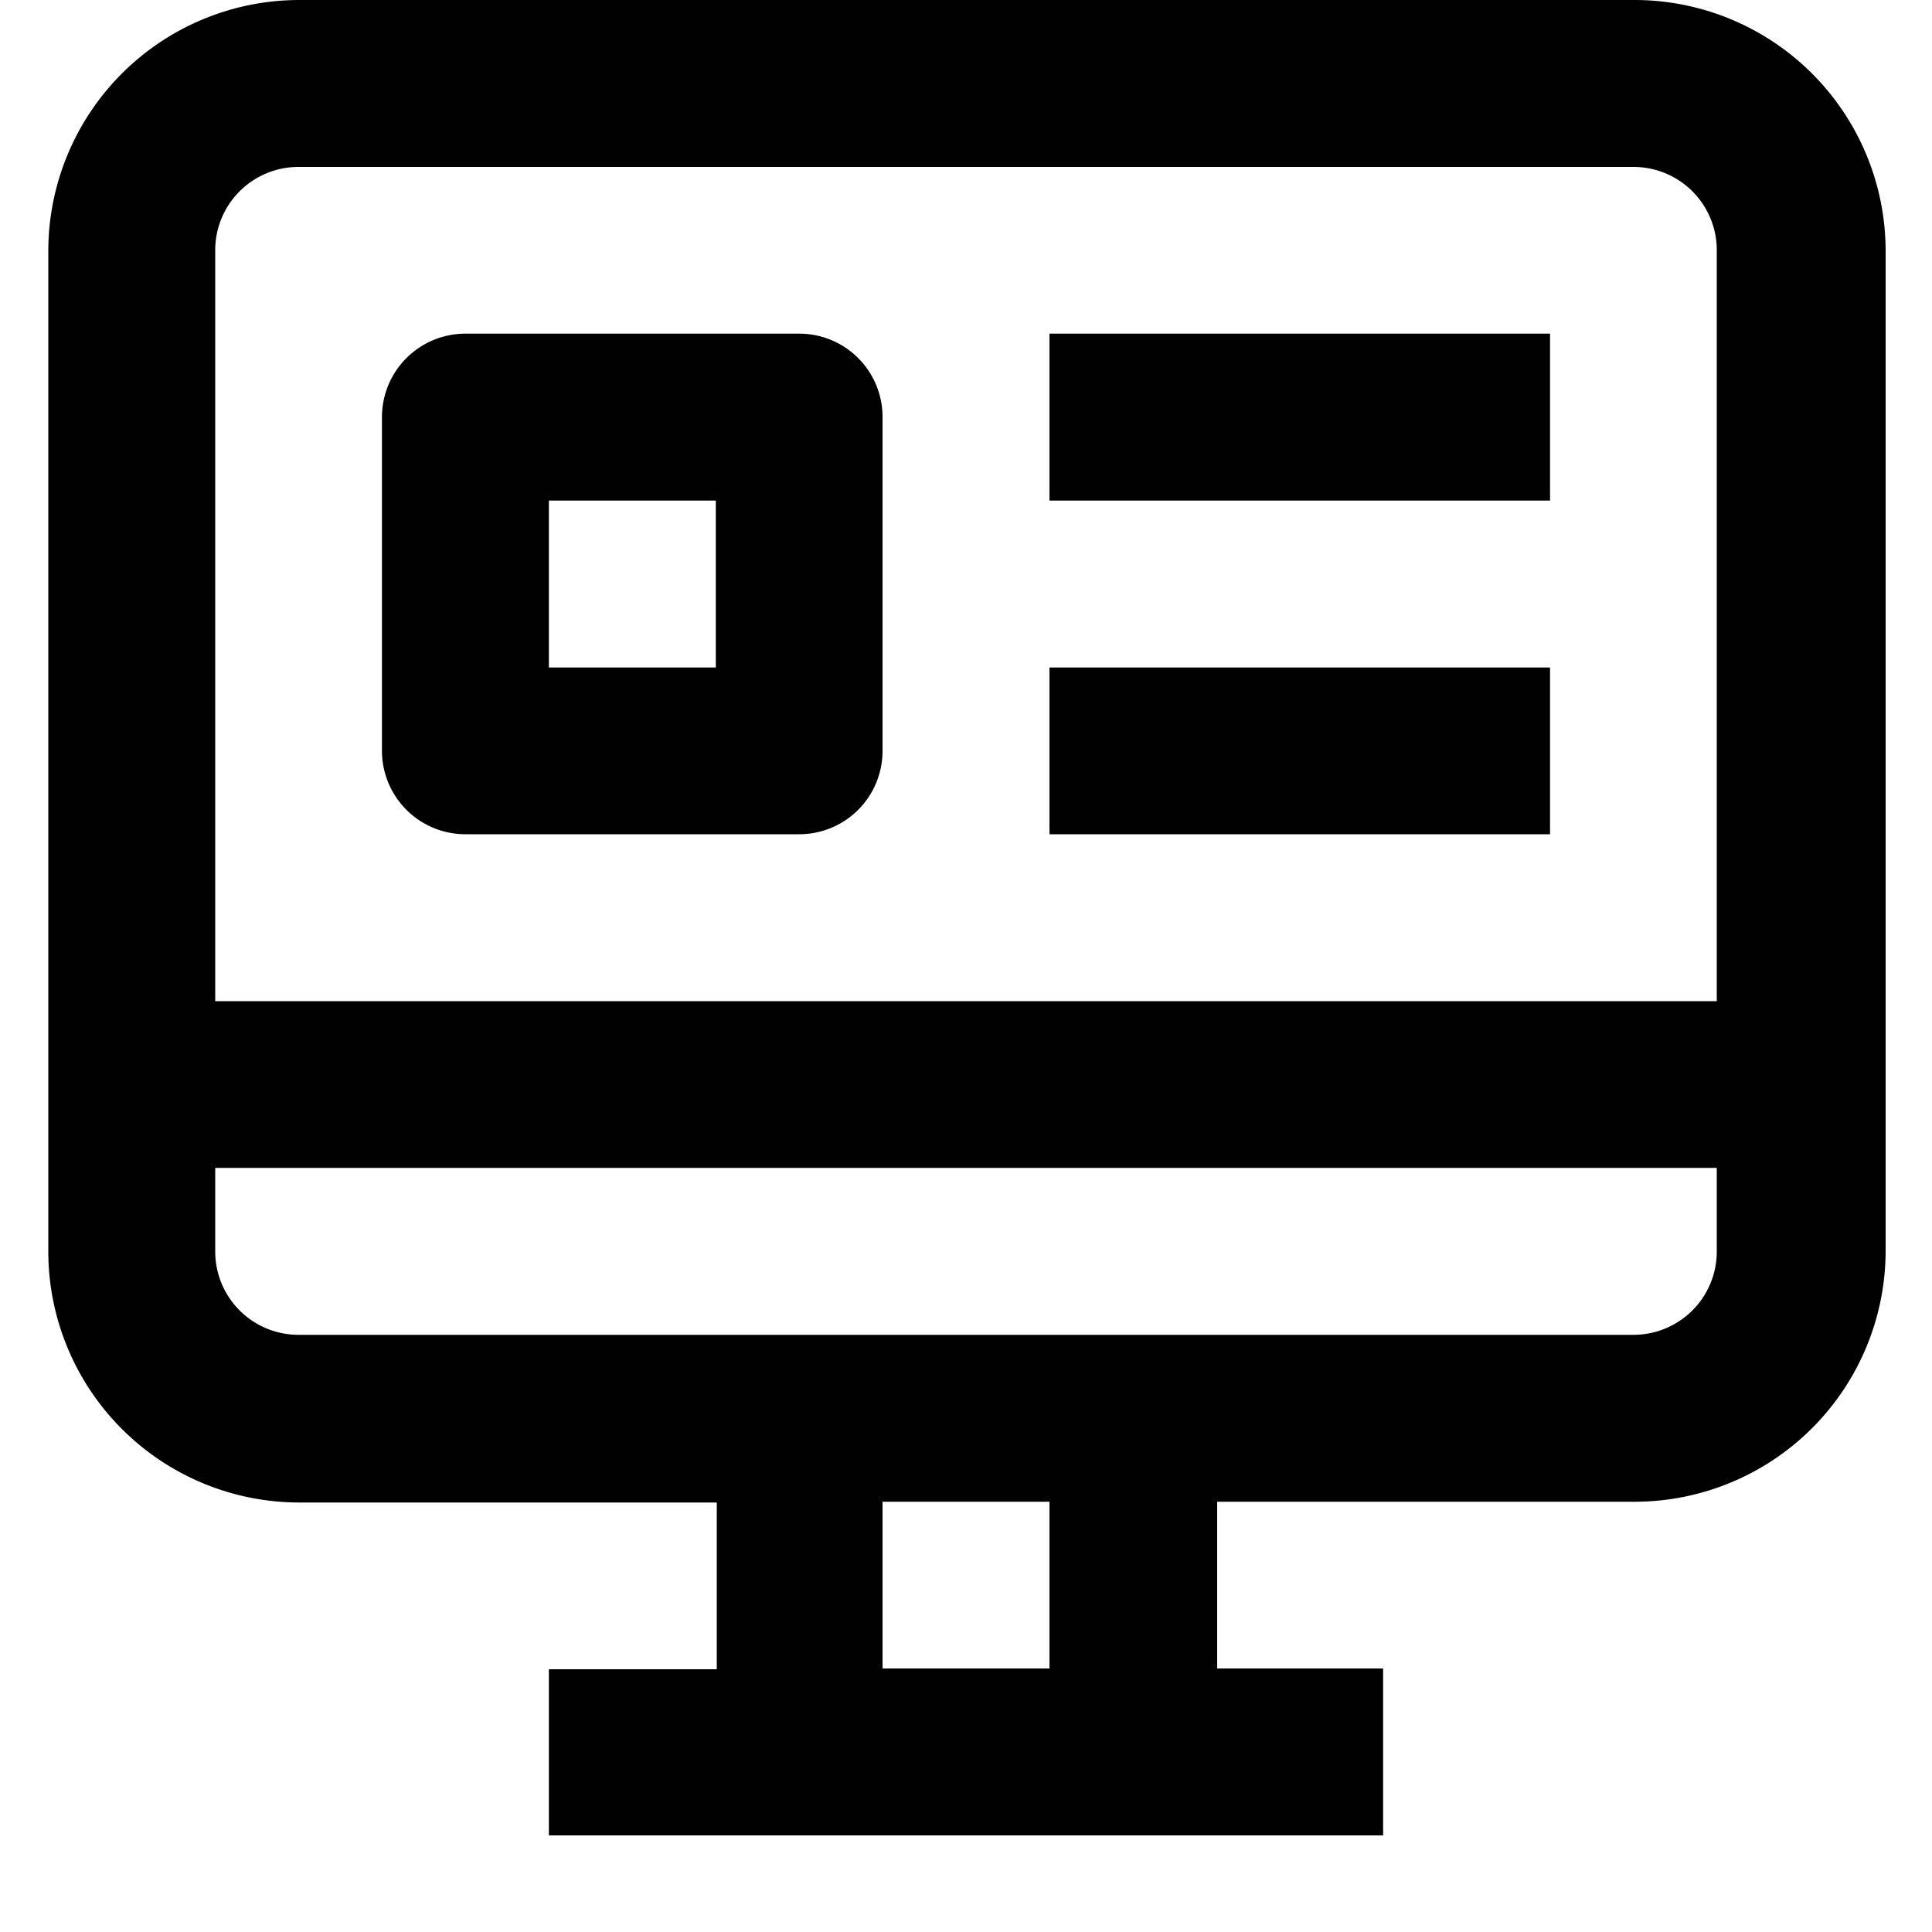
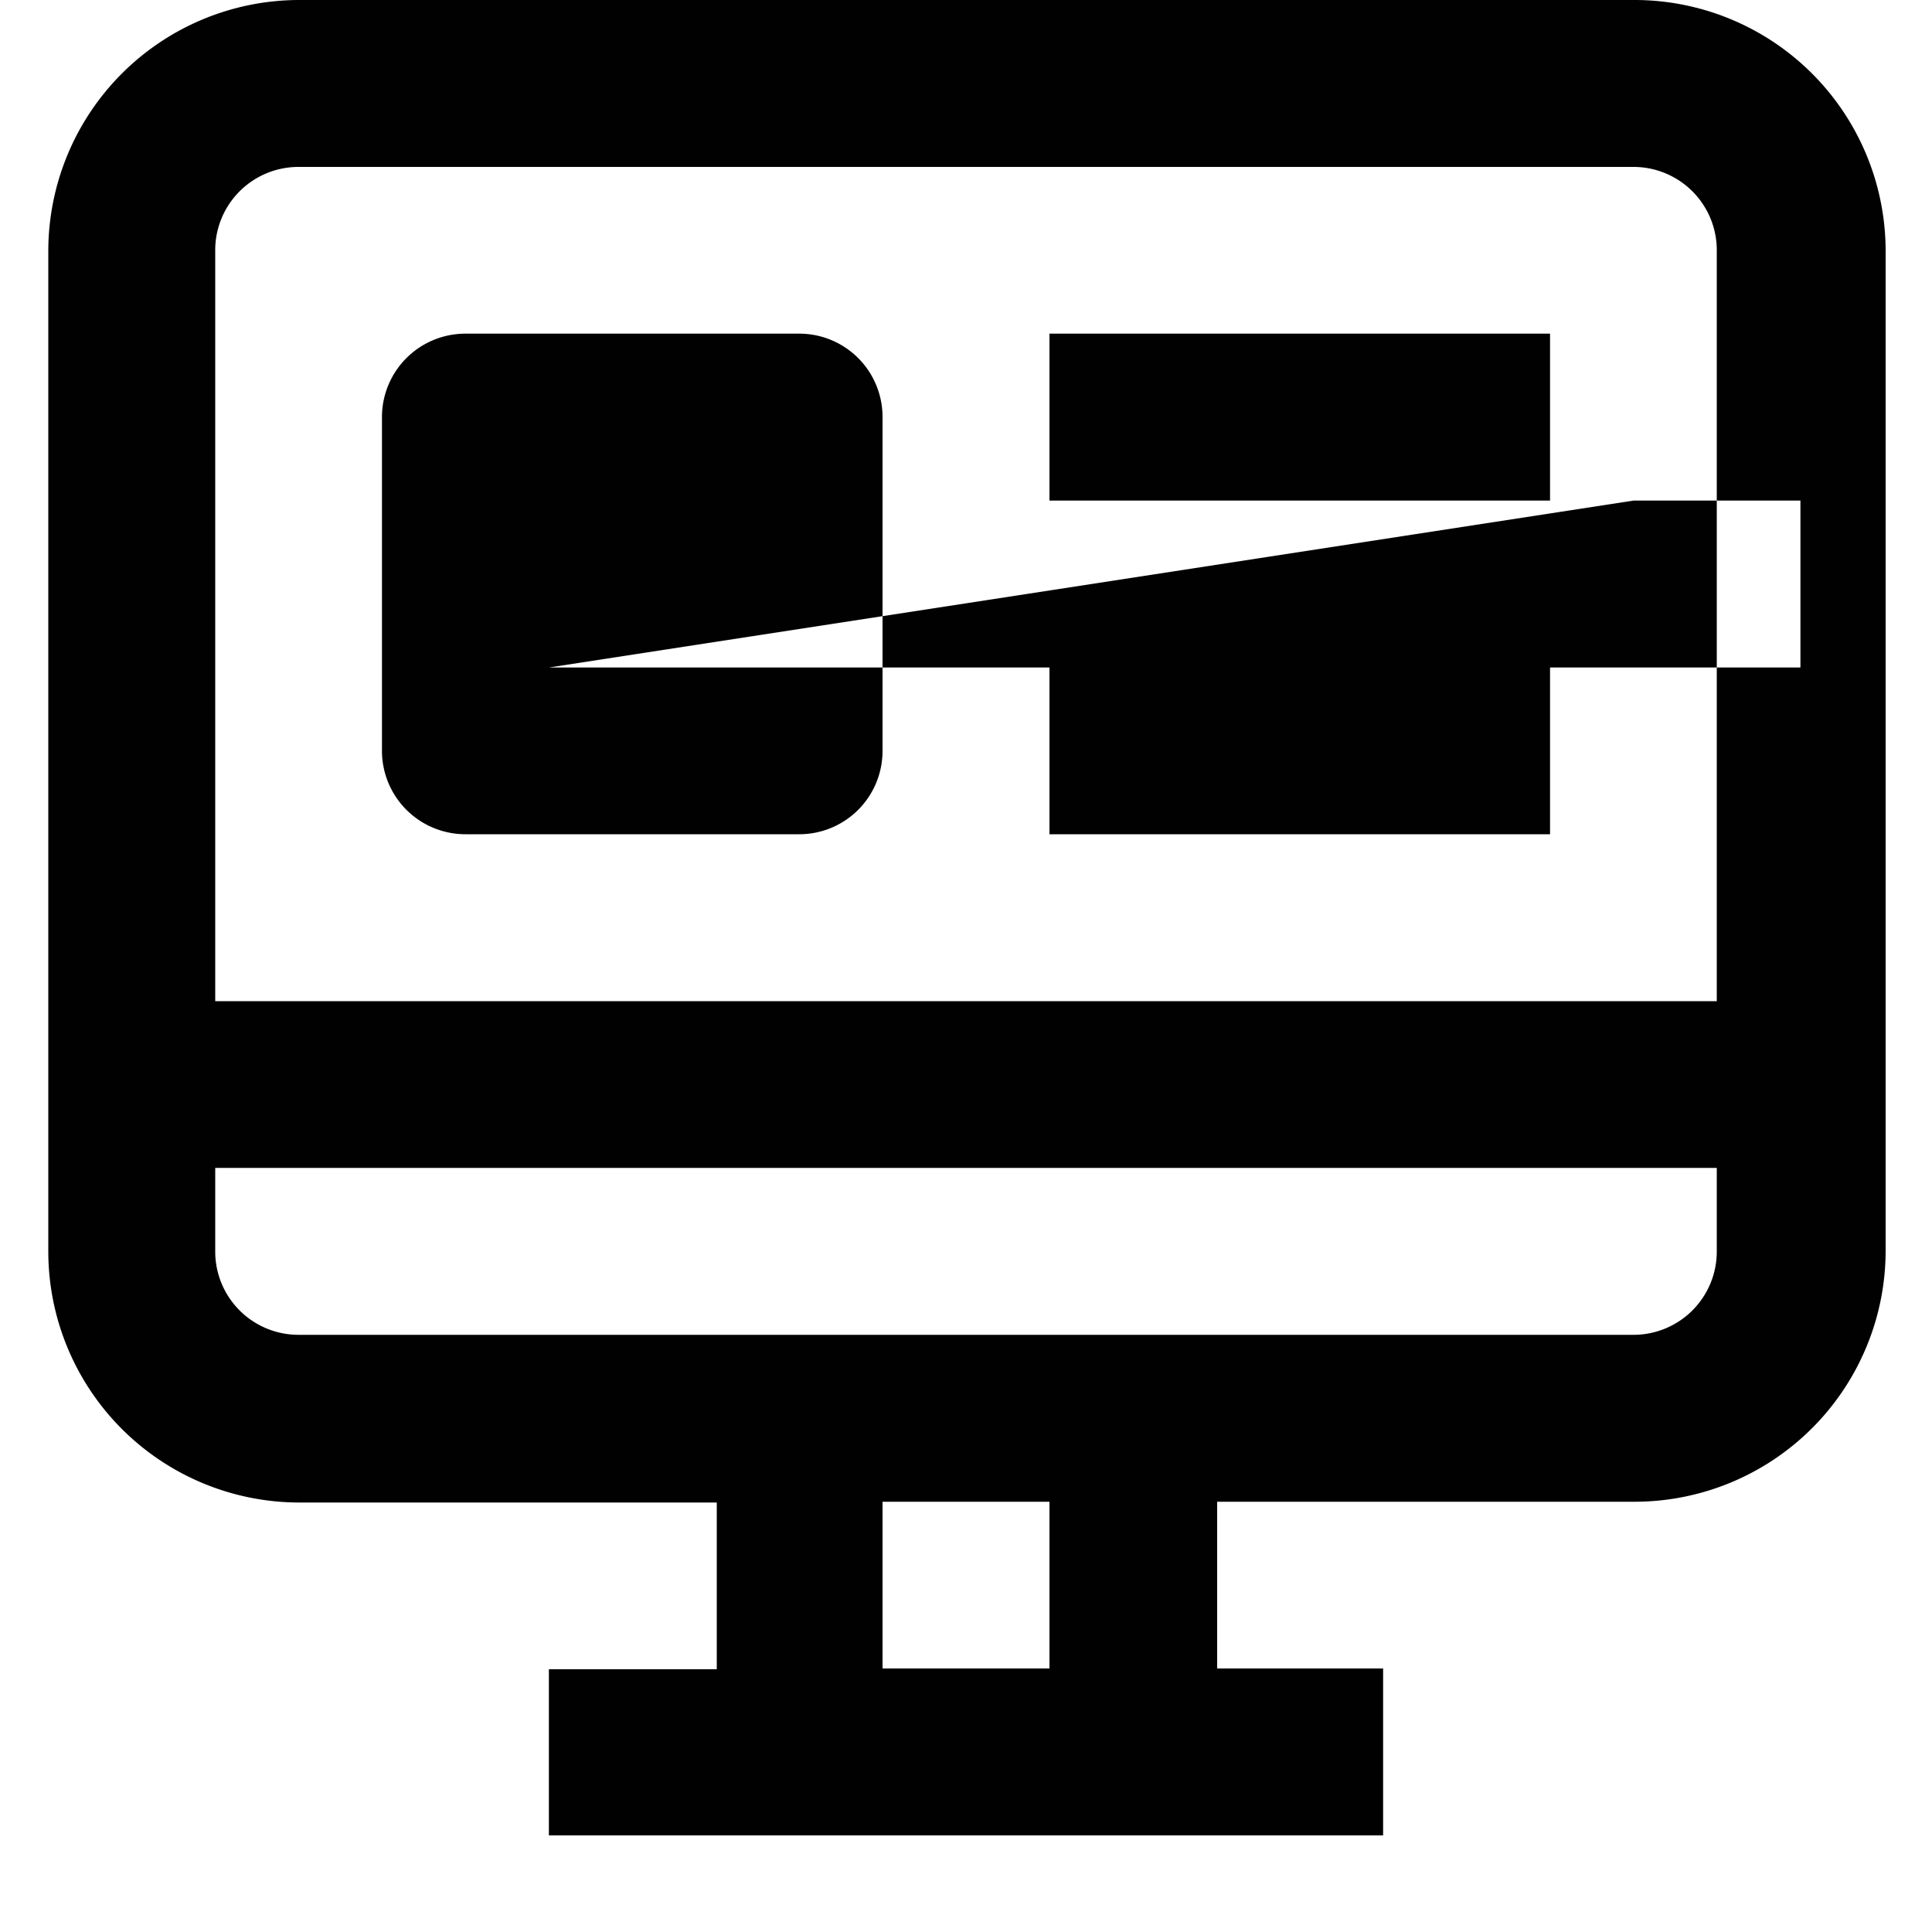
<svg xmlns="http://www.w3.org/2000/svg" viewBox="0 0 100 100">
  <g id="b1a95382-d55a-4ea7-9b42-165fe2747133" data-name="Layer 1">
-     <rect width="100" height="100" style="fill:none" />
-   </g>
+     </g>
  <g id="bf372a48-c5a9-4a2e-86d4-d463a56c14de" data-name="Layer 5">
-     <path d="M84.55,0H15.45A13,13,0,0,0,2.5,13V64.77a13,13,0,0,0,13,13h21.6v8.63H28.41V95H71.59V86.36H63V77.73h21.6a13,13,0,0,0,13-13V13A13,13,0,0,0,84.55,0ZM15.45,8.64h69.1A4.31,4.31,0,0,1,88.86,13V51.82H11.14V13A4.31,4.31,0,0,1,15.45,8.64ZM54.32,86.36H45.68V77.73h8.64ZM84.55,69.09H15.45a4.31,4.31,0,0,1-4.31-4.32V60.45H88.86v4.32A4.31,4.31,0,0,1,84.55,69.09ZM80.23,25.91H54.32V17.27H80.23Zm0,17.27H54.32V34.55H80.23Zm-56.14,0H41.36a4.31,4.31,0,0,0,4.32-4.32V21.59a4.31,4.31,0,0,0-4.32-4.32H24.09a4.32,4.32,0,0,0-4.32,4.32V38.86A4.32,4.32,0,0,0,24.09,43.18Zm4.32-17.27h8.64v8.64H28.41Z" style="fill:#010101" />
+     <path d="M84.55,0H15.45A13,13,0,0,0,2.5,13V64.77a13,13,0,0,0,13,13h21.6v8.63H28.41V95H71.59V86.36H63V77.73h21.6a13,13,0,0,0,13-13V13A13,13,0,0,0,84.55,0ZM15.45,8.64h69.1A4.31,4.31,0,0,1,88.86,13V51.82H11.14V13A4.31,4.31,0,0,1,15.45,8.64ZM54.32,86.36H45.68V77.73h8.64ZM84.55,69.09H15.45a4.31,4.31,0,0,1-4.31-4.32V60.45H88.86v4.32A4.31,4.31,0,0,1,84.55,69.09ZM80.23,25.91H54.32V17.27H80.23Zm0,17.27H54.32V34.55H80.23ZH41.36a4.31,4.31,0,0,0,4.32-4.32V21.59a4.31,4.31,0,0,0-4.32-4.32H24.09a4.32,4.32,0,0,0-4.32,4.32V38.86A4.32,4.32,0,0,0,24.09,43.18Zm4.32-17.27h8.64v8.64H28.41Z" style="fill:#010101" />
  </g>
</svg>